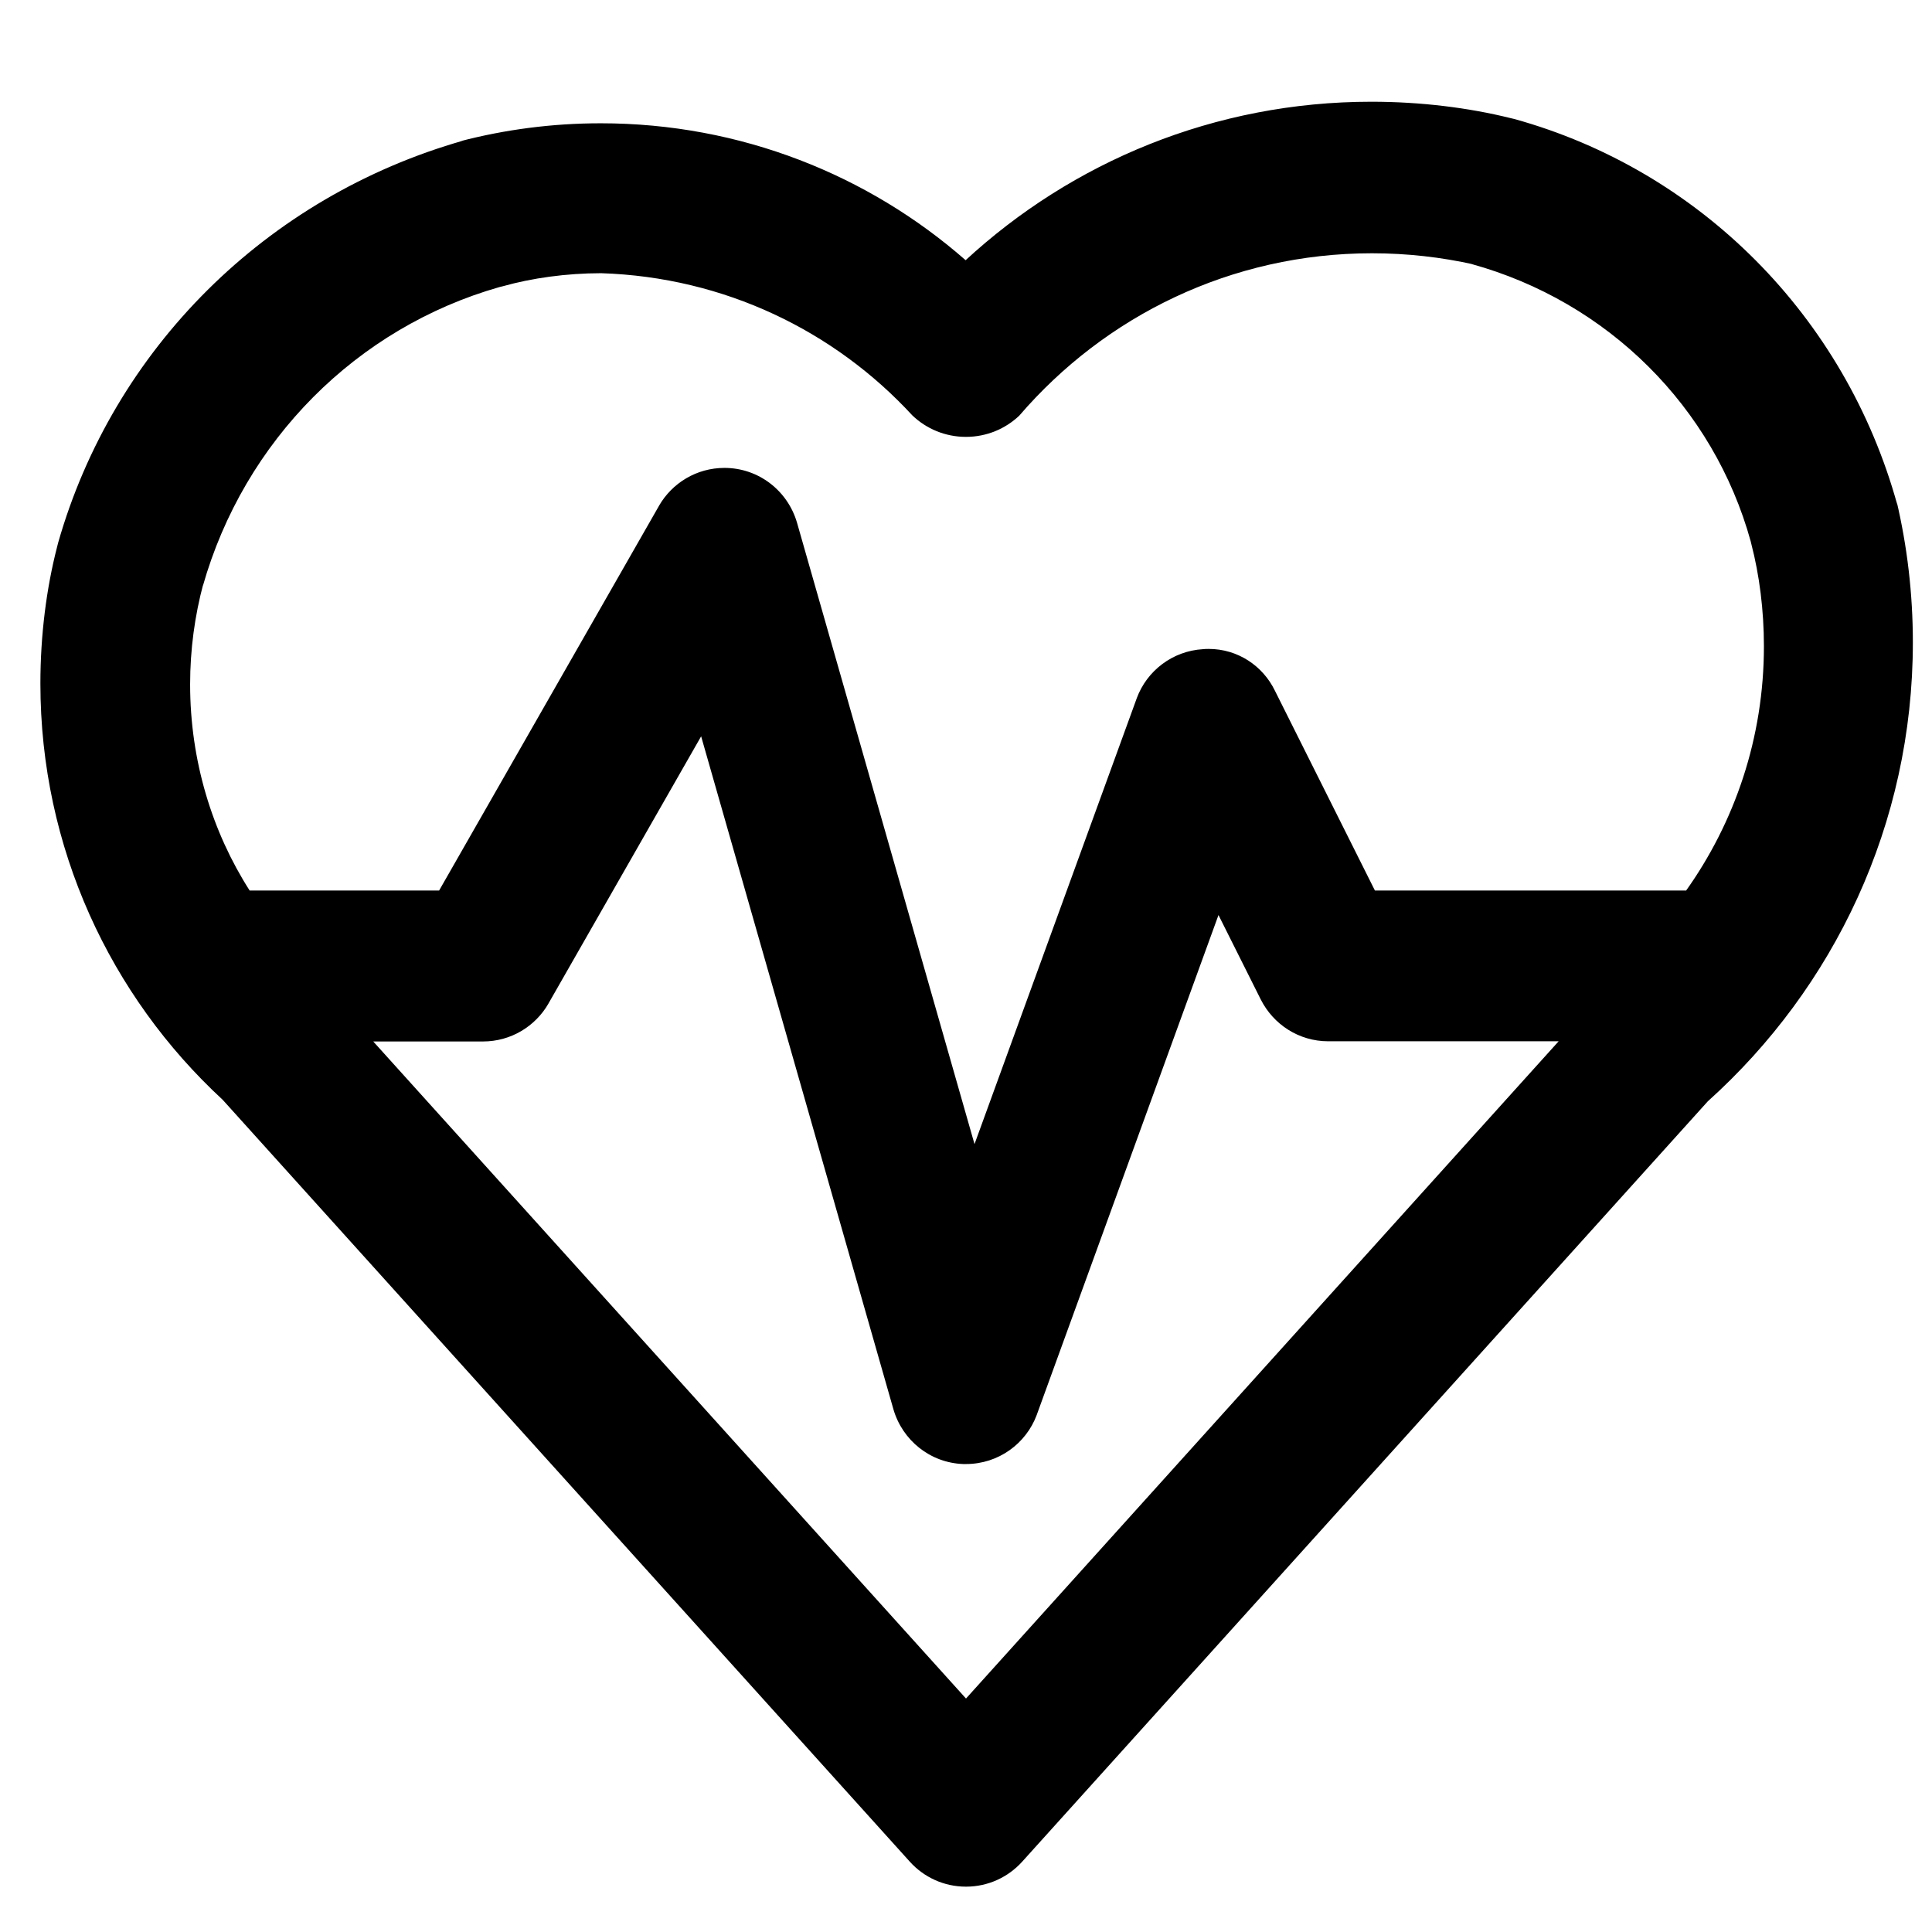
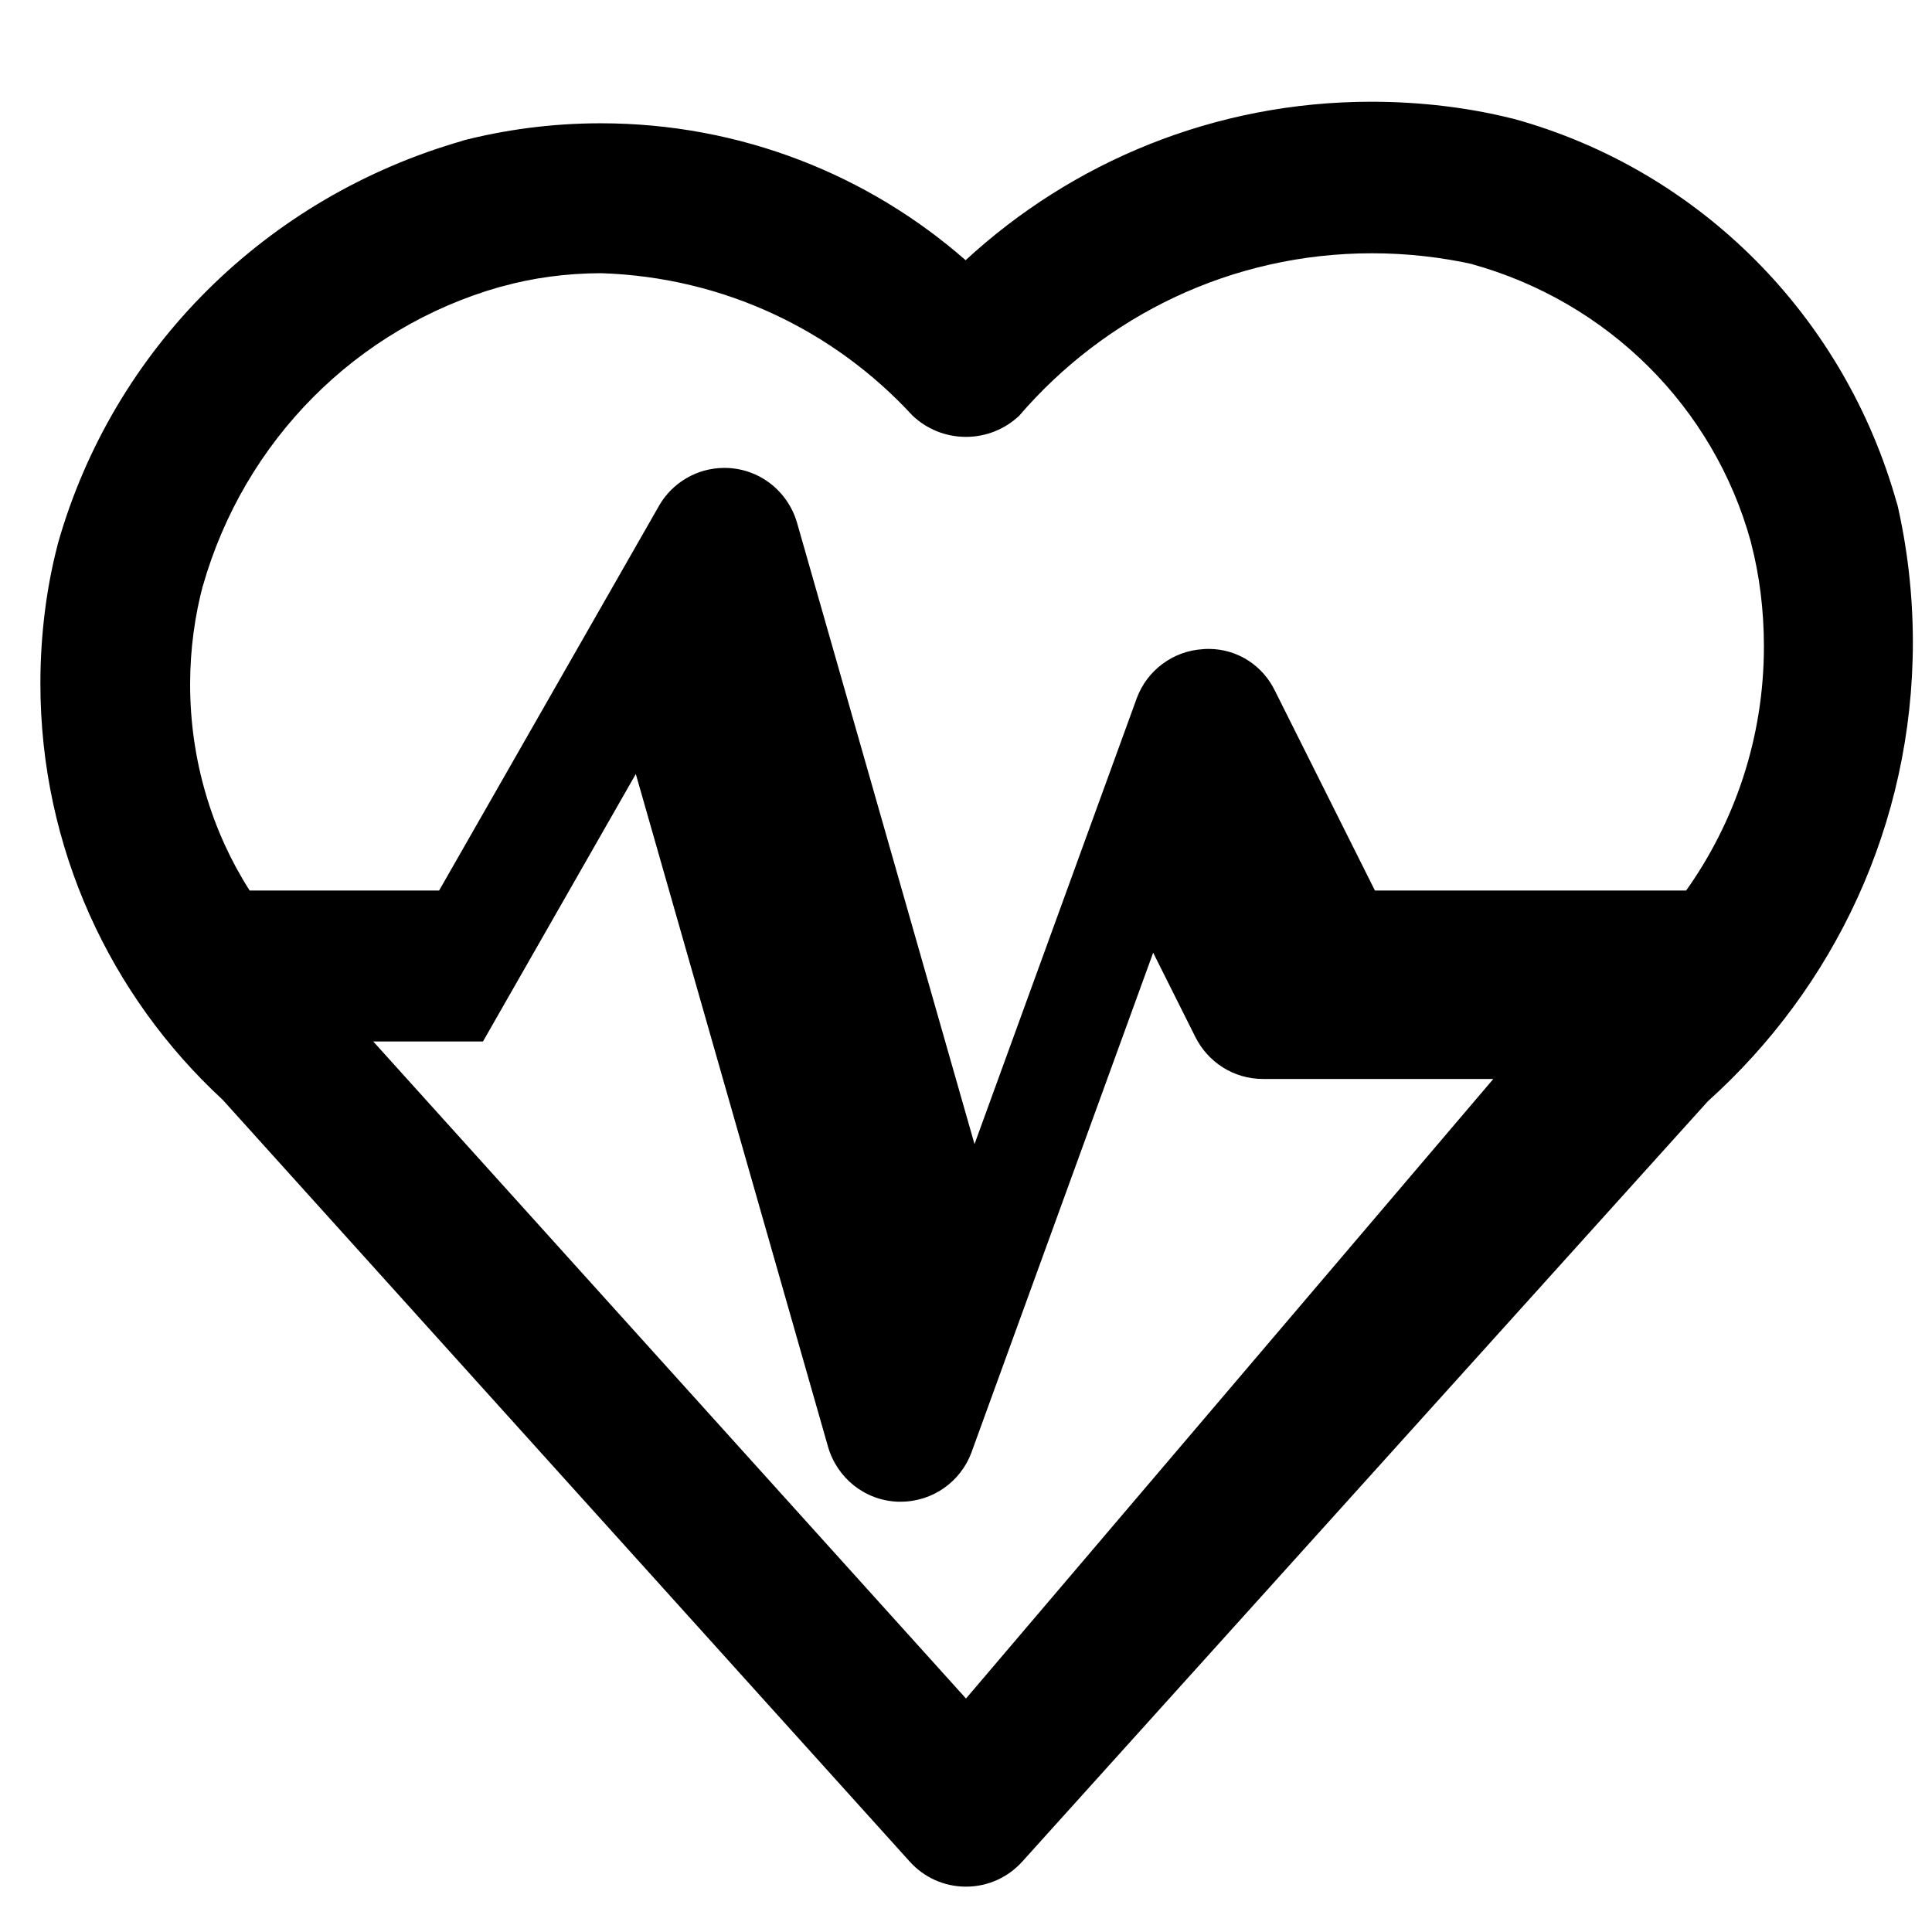
<svg xmlns="http://www.w3.org/2000/svg" fill="#000000" width="800px" height="800px" viewBox="0 0 32 32" version="1.1">
  <title>heart-pulse</title>
-   <path d="M31.426 8.364c-0.864-3.129-3.279-5.544-6.344-6.393l-0.064-0.015c-0.692-0.172-1.486-0.271-2.304-0.271-2.596 0-4.96 0.998-6.727 2.631l0.007-0.006c-1.606-1.408-3.724-2.268-6.043-2.268-0.807 0-1.589 0.104-2.335 0.299l0.064-0.014c-3.276 0.931-5.804 3.458-6.718 6.666l-0.017 0.068c-0.175 0.678-0.276 1.457-0.276 2.259 0 2.724 1.161 5.178 3.015 6.892l0.006 0.006 11.381 12.619c0.23 0.254 0.561 0.412 0.929 0.412s0.699-0.159 0.928-0.411l0.001-0.001 11.358-12.596c2.088-1.877 3.396-4.587 3.396-7.602 0-0.807-0.094-1.592-0.271-2.345l0.014 0.069zM16 28.133l-9.818-10.883h1.818c0.462-0 0.866-0.251 1.082-0.624l0.003-0.006 2.528-4.424 3.185 11.147c0.15 0.514 0.608 0.886 1.156 0.906l0.002 0h0.044c0.537-0 0.995-0.338 1.172-0.814l0.003-0.009 3.007-8.27 0.701 1.4c0.209 0.413 0.631 0.691 1.117 0.691h3.816zM27.928 14.75h-5.155l-1.656-3.309c-0.2-0.413-0.616-0.693-1.098-0.693-0.032 0-0.064 0.001-0.096 0.004l0.004-0c-0.508 0.030-0.931 0.359-1.099 0.813l-0.003 0.009-2.684 7.376-2.94-10.293c-0.154-0.528-0.634-0.907-1.202-0.907-0.462 0-0.866 0.251-1.082 0.624l-0.003 0.006-3.641 6.37h-3.138c-0.619-0.968-0.986-2.148-0.986-3.415 0-0.578 0.077-1.138 0.22-1.671l-0.010 0.045c0.686-2.416 2.551-4.281 4.916-4.955l0.050-0.012c0.489-0.137 1.051-0.216 1.631-0.217h0c2.044 0.065 3.867 0.958 5.154 2.354l0.005 0.005c0.23 0.218 0.541 0.352 0.884 0.352s0.654-0.134 0.884-0.352l-0.001 0.001c1.419-1.651 3.51-2.69 5.843-2.69 0.582 0 1.15 0.065 1.695 0.187l-0.051-0.010c2.266 0.625 4.014 2.374 4.628 4.594l0.011 0.046c0.132 0.508 0.208 1.091 0.208 1.692 0 1.517-0.483 2.921-1.303 4.067l0.014-0.021z" />
+   <path d="M31.426 8.364c-0.864-3.129-3.279-5.544-6.344-6.393l-0.064-0.015c-0.692-0.172-1.486-0.271-2.304-0.271-2.596 0-4.96 0.998-6.727 2.631l0.007-0.006c-1.606-1.408-3.724-2.268-6.043-2.268-0.807 0-1.589 0.104-2.335 0.299l0.064-0.014c-3.276 0.931-5.804 3.458-6.718 6.666l-0.017 0.068c-0.175 0.678-0.276 1.457-0.276 2.259 0 2.724 1.161 5.178 3.015 6.892l0.006 0.006 11.381 12.619c0.23 0.254 0.561 0.412 0.929 0.412s0.699-0.159 0.928-0.411l0.001-0.001 11.358-12.596c2.088-1.877 3.396-4.587 3.396-7.602 0-0.807-0.094-1.592-0.271-2.345l0.014 0.069zM16 28.133l-9.818-10.883h1.818l0.003-0.006 2.528-4.424 3.185 11.147c0.15 0.514 0.608 0.886 1.156 0.906l0.002 0h0.044c0.537-0 0.995-0.338 1.172-0.814l0.003-0.009 3.007-8.27 0.701 1.4c0.209 0.413 0.631 0.691 1.117 0.691h3.816zM27.928 14.75h-5.155l-1.656-3.309c-0.2-0.413-0.616-0.693-1.098-0.693-0.032 0-0.064 0.001-0.096 0.004l0.004-0c-0.508 0.030-0.931 0.359-1.099 0.813l-0.003 0.009-2.684 7.376-2.94-10.293c-0.154-0.528-0.634-0.907-1.202-0.907-0.462 0-0.866 0.251-1.082 0.624l-0.003 0.006-3.641 6.37h-3.138c-0.619-0.968-0.986-2.148-0.986-3.415 0-0.578 0.077-1.138 0.22-1.671l-0.010 0.045c0.686-2.416 2.551-4.281 4.916-4.955l0.050-0.012c0.489-0.137 1.051-0.216 1.631-0.217h0c2.044 0.065 3.867 0.958 5.154 2.354l0.005 0.005c0.23 0.218 0.541 0.352 0.884 0.352s0.654-0.134 0.884-0.352l-0.001 0.001c1.419-1.651 3.51-2.69 5.843-2.69 0.582 0 1.15 0.065 1.695 0.187l-0.051-0.010c2.266 0.625 4.014 2.374 4.628 4.594l0.011 0.046c0.132 0.508 0.208 1.091 0.208 1.692 0 1.517-0.483 2.921-1.303 4.067l0.014-0.021z" />
</svg>